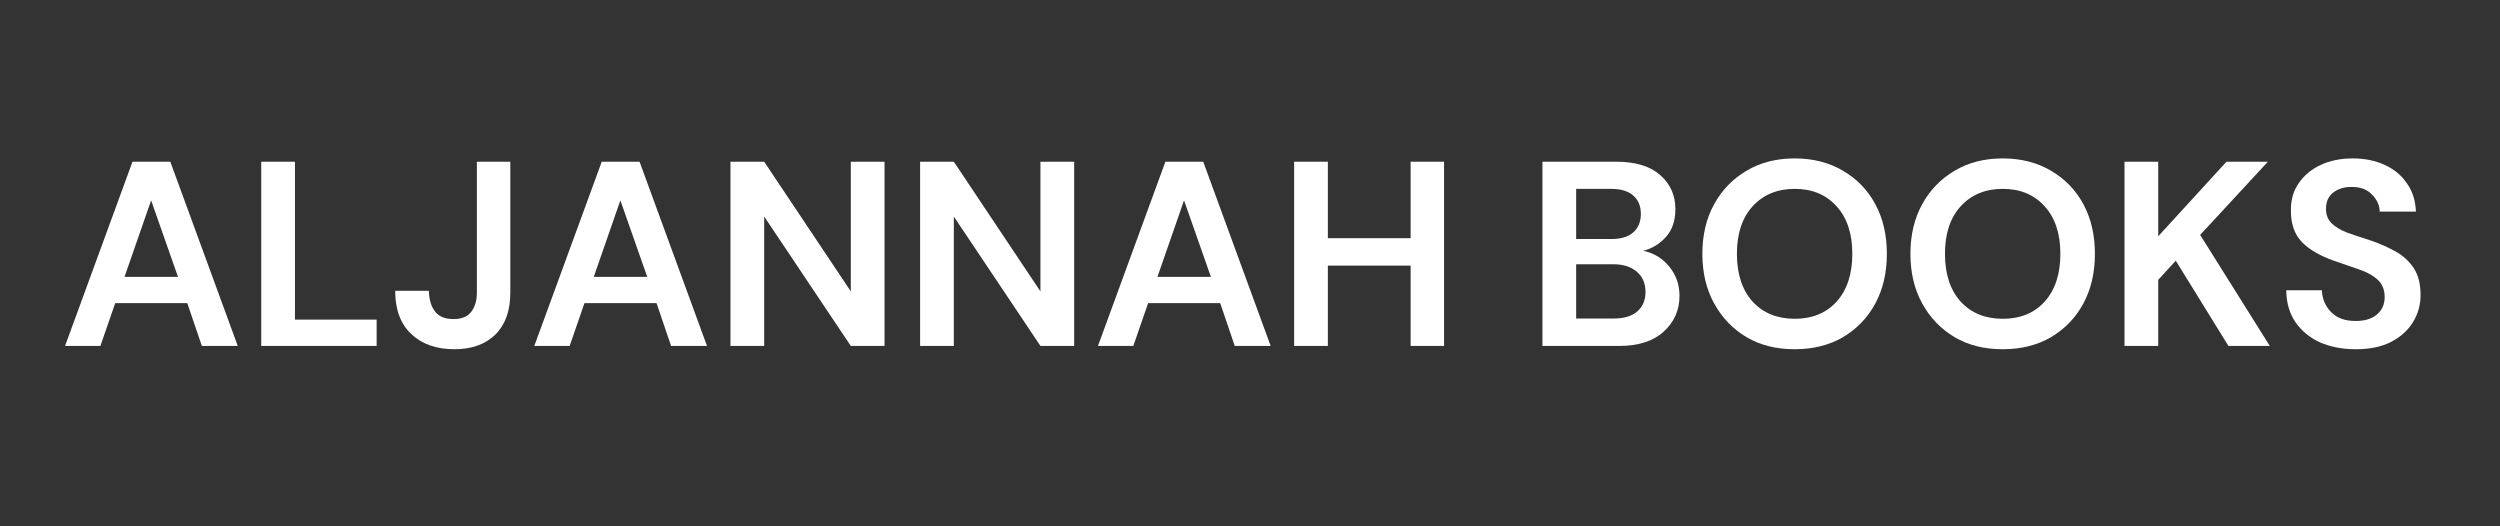
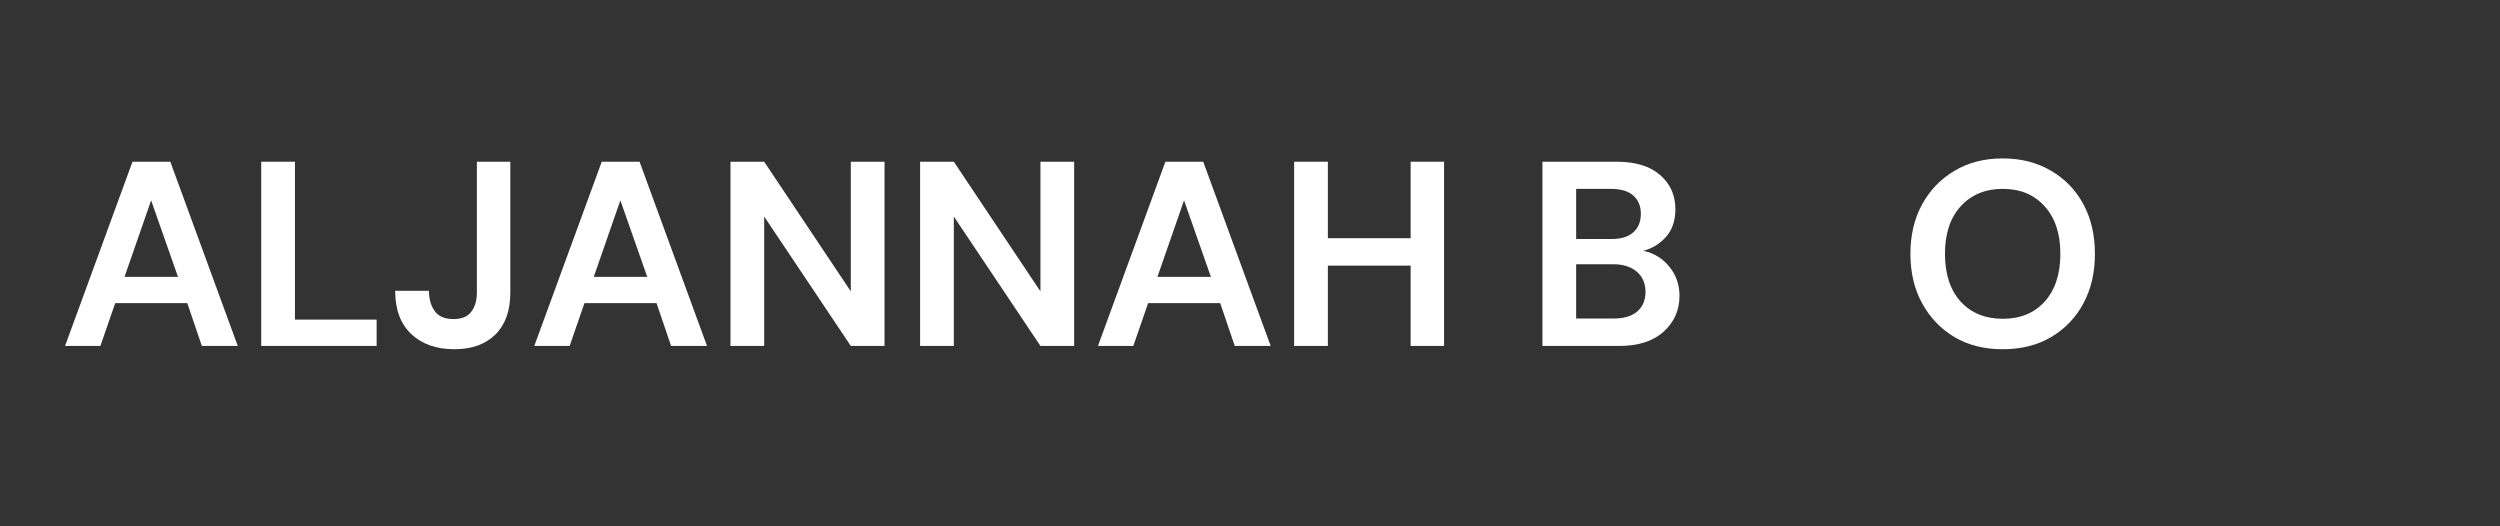
<svg xmlns="http://www.w3.org/2000/svg" version="1.0" preserveAspectRatio="xMidYMid meet" height="40" viewBox="0 0 142.5 30" zoomAndPan="magnify" width="190">
  <rect x="0" y="0" width="142.5" height="30" fill="#333333" stroke="none" />
  <defs>
    <g />
  </defs>
  <g fill-opacity="1" fill="#ffffff">
    <g transform="translate(3.364, 19.718)">
      <g>
        <path d="M 0.344 0 L 4.188 -10.5 L 6.344 -10.5 L 10.188 0 L 8.141 0 L 7.312 -2.438 L 3.203 -2.438 L 2.359 0 Z M 3.734 -3.938 L 6.781 -3.938 L 5.25 -8.297 Z M 3.734 -3.938" />
      </g>
    </g>
  </g>
  <g fill-opacity="1" fill="#ffffff">
    <g transform="translate(13.874, 19.718)">
      <g>
        <path d="M 1.016 0 L 1.016 -10.5 L 2.938 -10.5 L 2.938 -1.5 L 7.594 -1.5 L 7.594 0 Z M 1.016 0" />
      </g>
    </g>
  </g>
  <g fill-opacity="1" fill="#ffffff">
    <g transform="translate(22.135, 19.718)">
      <g>
        <path d="M 3.766 0.188 C 2.742 0.188 1.926 -0.098 1.312 -0.672 C 0.695 -1.254 0.391 -2.078 0.391 -3.141 L 2.312 -3.141 C 2.32 -2.648 2.438 -2.258 2.656 -1.969 C 2.875 -1.676 3.227 -1.531 3.719 -1.531 C 4.176 -1.531 4.508 -1.664 4.719 -1.938 C 4.938 -2.219 5.047 -2.582 5.047 -3.031 L 5.047 -10.5 L 6.953 -10.5 L 6.953 -3.031 C 6.953 -2 6.664 -1.203 6.094 -0.641 C 5.52 -0.086 4.742 0.188 3.766 0.188 Z M 3.766 0.188" />
      </g>
    </g>
  </g>
  <g fill-opacity="1" fill="#ffffff">
    <g transform="translate(30.111, 19.718)">
      <g>
        <path d="M 0.344 0 L 4.188 -10.5 L 6.344 -10.5 L 10.188 0 L 8.141 0 L 7.312 -2.438 L 3.203 -2.438 L 2.359 0 Z M 3.734 -3.938 L 6.781 -3.938 L 5.25 -8.297 Z M 3.734 -3.938" />
      </g>
    </g>
  </g>
  <g fill-opacity="1" fill="#ffffff">
    <g transform="translate(40.621, 19.718)">
      <g>
        <path d="M 1.016 0 L 1.016 -10.5 L 2.938 -10.5 L 7.875 -3.109 L 7.875 -10.5 L 9.797 -10.5 L 9.797 0 L 7.875 0 L 2.938 -7.375 L 2.938 0 Z M 1.016 0" />
      </g>
    </g>
  </g>
  <g fill-opacity="1" fill="#ffffff">
    <g transform="translate(51.43, 19.718)">
      <g>
        <path d="M 1.016 0 L 1.016 -10.5 L 2.938 -10.5 L 7.875 -3.109 L 7.875 -10.5 L 9.797 -10.5 L 9.797 0 L 7.875 0 L 2.938 -7.375 L 2.938 0 Z M 1.016 0" />
      </g>
    </g>
  </g>
  <g fill-opacity="1" fill="#ffffff">
    <g transform="translate(62.24, 19.718)">
      <g>
        <path d="M 0.344 0 L 4.188 -10.5 L 6.344 -10.5 L 10.188 0 L 8.141 0 L 7.312 -2.438 L 3.203 -2.438 L 2.359 0 Z M 3.734 -3.938 L 6.781 -3.938 L 5.25 -8.297 Z M 3.734 -3.938" />
      </g>
    </g>
  </g>
  <g fill-opacity="1" fill="#ffffff">
    <g transform="translate(72.75, 19.718)">
      <g>
        <path d="M 1.016 0 L 1.016 -10.5 L 2.938 -10.5 L 2.938 -6.141 L 7.656 -6.141 L 7.656 -10.5 L 9.562 -10.5 L 9.562 0 L 7.656 0 L 7.656 -4.578 L 2.938 -4.578 L 2.938 0 Z M 1.016 0" />
      </g>
    </g>
  </g>
  <g fill-opacity="1" fill="#ffffff">
    <g transform="translate(83.334, 19.718)">
      <g />
    </g>
  </g>
  <g fill-opacity="1" fill="#ffffff">
    <g transform="translate(86.903, 19.718)">
      <g>
        <path d="M 1.016 0 L 1.016 -10.5 L 5.234 -10.5 C 6.328 -10.5 7.16 -10.242 7.734 -9.734 C 8.305 -9.234 8.594 -8.586 8.594 -7.797 C 8.594 -7.141 8.414 -6.613 8.062 -6.219 C 7.707 -5.82 7.273 -5.555 6.766 -5.422 C 7.367 -5.297 7.863 -4.992 8.25 -4.516 C 8.633 -4.047 8.828 -3.492 8.828 -2.859 C 8.828 -2.035 8.523 -1.352 7.922 -0.812 C 7.328 -0.27 6.484 0 5.391 0 Z M 2.938 -6.094 L 4.953 -6.094 C 5.492 -6.094 5.906 -6.219 6.188 -6.469 C 6.477 -6.719 6.625 -7.07 6.625 -7.531 C 6.625 -7.969 6.484 -8.312 6.203 -8.562 C 5.922 -8.82 5.492 -8.953 4.922 -8.953 L 2.938 -8.953 Z M 2.938 -1.562 L 5.078 -1.562 C 5.648 -1.562 6.094 -1.691 6.406 -1.953 C 6.727 -2.223 6.891 -2.598 6.891 -3.078 C 6.891 -3.566 6.723 -3.953 6.391 -4.234 C 6.055 -4.516 5.613 -4.656 5.062 -4.656 L 2.938 -4.656 Z M 2.938 -1.562" />
      </g>
    </g>
  </g>
  <g fill-opacity="1" fill="#ffffff">
    <g transform="translate(96.363, 19.718)">
      <g>
-         <path d="M 5.938 0.188 C 4.883 0.188 3.969 -0.039 3.188 -0.5 C 2.406 -0.969 1.789 -1.609 1.344 -2.422 C 0.895 -3.234 0.672 -4.176 0.672 -5.25 C 0.672 -6.32 0.895 -7.266 1.344 -8.078 C 1.789 -8.891 2.406 -9.523 3.188 -9.984 C 3.969 -10.453 4.883 -10.688 5.938 -10.688 C 6.977 -10.688 7.895 -10.453 8.688 -9.984 C 9.477 -9.523 10.094 -8.891 10.531 -8.078 C 10.969 -7.266 11.188 -6.32 11.188 -5.25 C 11.188 -4.176 10.969 -3.234 10.531 -2.422 C 10.094 -1.609 9.477 -0.969 8.688 -0.5 C 7.895 -0.039 6.977 0.188 5.938 0.188 Z M 5.938 -1.547 C 6.938 -1.547 7.734 -1.875 8.328 -2.531 C 8.922 -3.195 9.219 -4.102 9.219 -5.25 C 9.219 -6.395 8.922 -7.297 8.328 -7.953 C 7.734 -8.617 6.938 -8.953 5.938 -8.953 C 4.938 -8.953 4.133 -8.617 3.531 -7.953 C 2.938 -7.297 2.641 -6.395 2.641 -5.25 C 2.641 -4.102 2.938 -3.195 3.531 -2.531 C 4.133 -1.875 4.938 -1.547 5.938 -1.547 Z M 5.938 -1.547" />
-       </g>
+         </g>
    </g>
  </g>
  <g fill-opacity="1" fill="#ffffff">
    <g transform="translate(108.222, 19.718)">
      <g>
        <path d="M 5.938 0.188 C 4.883 0.188 3.969 -0.039 3.188 -0.5 C 2.406 -0.969 1.789 -1.609 1.344 -2.422 C 0.895 -3.234 0.672 -4.176 0.672 -5.25 C 0.672 -6.32 0.895 -7.266 1.344 -8.078 C 1.789 -8.891 2.406 -9.523 3.188 -9.984 C 3.969 -10.453 4.883 -10.688 5.938 -10.688 C 6.977 -10.688 7.895 -10.453 8.688 -9.984 C 9.477 -9.523 10.094 -8.891 10.531 -8.078 C 10.969 -7.266 11.188 -6.32 11.188 -5.25 C 11.188 -4.176 10.969 -3.234 10.531 -2.422 C 10.094 -1.609 9.477 -0.969 8.688 -0.5 C 7.895 -0.039 6.977 0.188 5.938 0.188 Z M 5.938 -1.547 C 6.938 -1.547 7.734 -1.875 8.328 -2.531 C 8.922 -3.195 9.219 -4.102 9.219 -5.25 C 9.219 -6.395 8.922 -7.297 8.328 -7.953 C 7.734 -8.617 6.938 -8.953 5.938 -8.953 C 4.938 -8.953 4.133 -8.617 3.531 -7.953 C 2.938 -7.297 2.641 -6.395 2.641 -5.25 C 2.641 -4.102 2.938 -3.195 3.531 -2.531 C 4.133 -1.875 4.938 -1.547 5.938 -1.547 Z M 5.938 -1.547" />
      </g>
    </g>
  </g>
  <g fill-opacity="1" fill="#ffffff">
    <g transform="translate(120.081, 19.718)">
      <g>
-         <path d="M 1.016 0 L 1.016 -10.5 L 2.938 -10.5 L 2.938 -6.25 L 6.828 -10.5 L 9.188 -10.5 L 5.328 -6.328 L 9.297 0 L 6.938 0 L 3.938 -4.859 L 2.938 -3.766 L 2.938 0 Z M 1.016 0" />
-       </g>
+         </g>
    </g>
  </g>
  <g fill-opacity="1" fill="#ffffff">
    <g transform="translate(129.676, 19.718)">
      <g>
-         <path d="M 4.609 0.188 C 3.836 0.188 3.156 0.055 2.562 -0.203 C 1.977 -0.473 1.516 -0.852 1.172 -1.344 C 0.828 -1.844 0.648 -2.453 0.641 -3.172 L 2.672 -3.172 C 2.691 -2.68 2.867 -2.266 3.203 -1.922 C 3.535 -1.586 4 -1.422 4.594 -1.422 C 5.102 -1.422 5.504 -1.539 5.797 -1.781 C 6.098 -2.031 6.25 -2.363 6.25 -2.781 C 6.25 -3.207 6.113 -3.539 5.844 -3.781 C 5.582 -4.02 5.234 -4.211 4.797 -4.359 C 4.359 -4.516 3.891 -4.676 3.391 -4.844 C 2.578 -5.125 1.957 -5.484 1.531 -5.922 C 1.113 -6.359 0.906 -6.945 0.906 -7.688 C 0.895 -8.301 1.039 -8.828 1.344 -9.266 C 1.645 -9.711 2.062 -10.062 2.594 -10.312 C 3.125 -10.562 3.734 -10.688 4.422 -10.688 C 5.117 -10.688 5.734 -10.562 6.266 -10.312 C 6.805 -10.062 7.227 -9.707 7.531 -9.25 C 7.844 -8.801 8.008 -8.27 8.031 -7.656 L 5.969 -7.656 C 5.957 -8.02 5.812 -8.344 5.531 -8.625 C 5.258 -8.914 4.879 -9.062 4.391 -9.062 C 3.973 -9.07 3.617 -8.969 3.328 -8.75 C 3.047 -8.539 2.906 -8.227 2.906 -7.812 C 2.906 -7.469 3.016 -7.191 3.234 -6.984 C 3.453 -6.773 3.75 -6.598 4.125 -6.453 C 4.508 -6.316 4.945 -6.172 5.438 -6.016 C 5.957 -5.836 6.43 -5.629 6.859 -5.391 C 7.297 -5.148 7.645 -4.832 7.906 -4.438 C 8.164 -4.039 8.297 -3.531 8.297 -2.906 C 8.297 -2.352 8.156 -1.844 7.875 -1.375 C 7.594 -0.906 7.176 -0.523 6.625 -0.234 C 6.082 0.047 5.41 0.188 4.609 0.188 Z M 4.609 0.188" />
-       </g>
+         </g>
    </g>
  </g>
</svg>